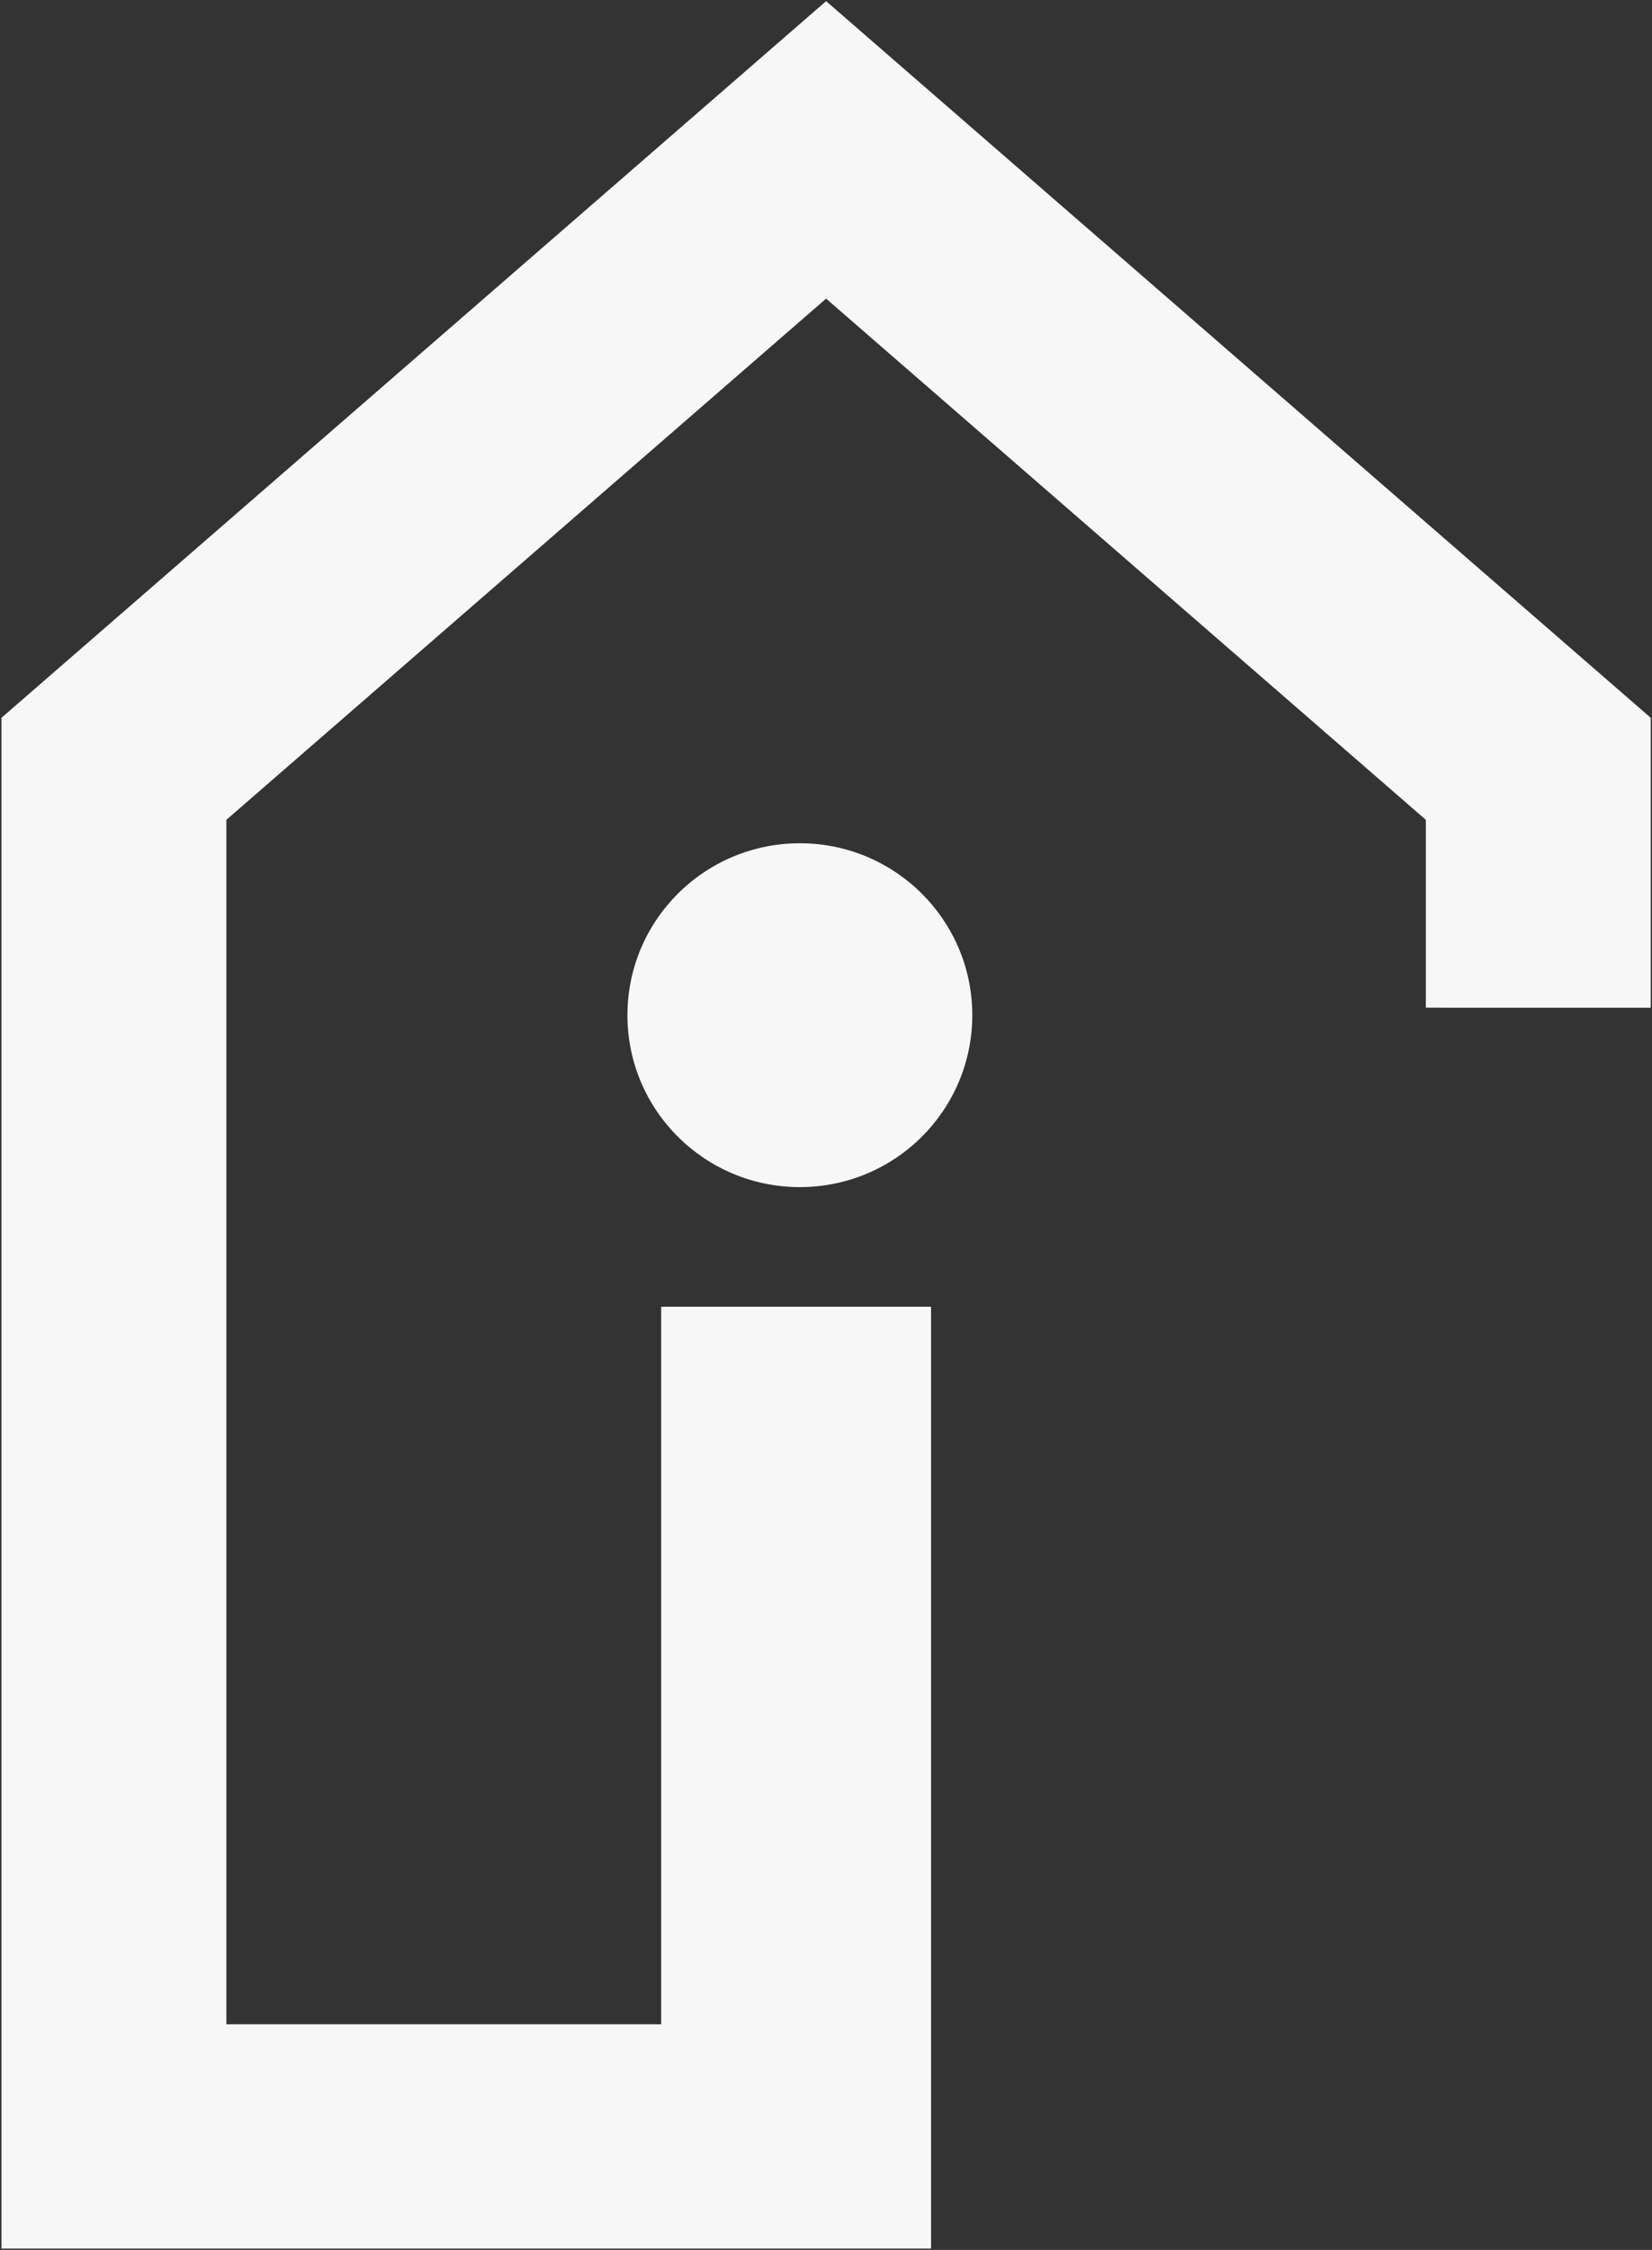
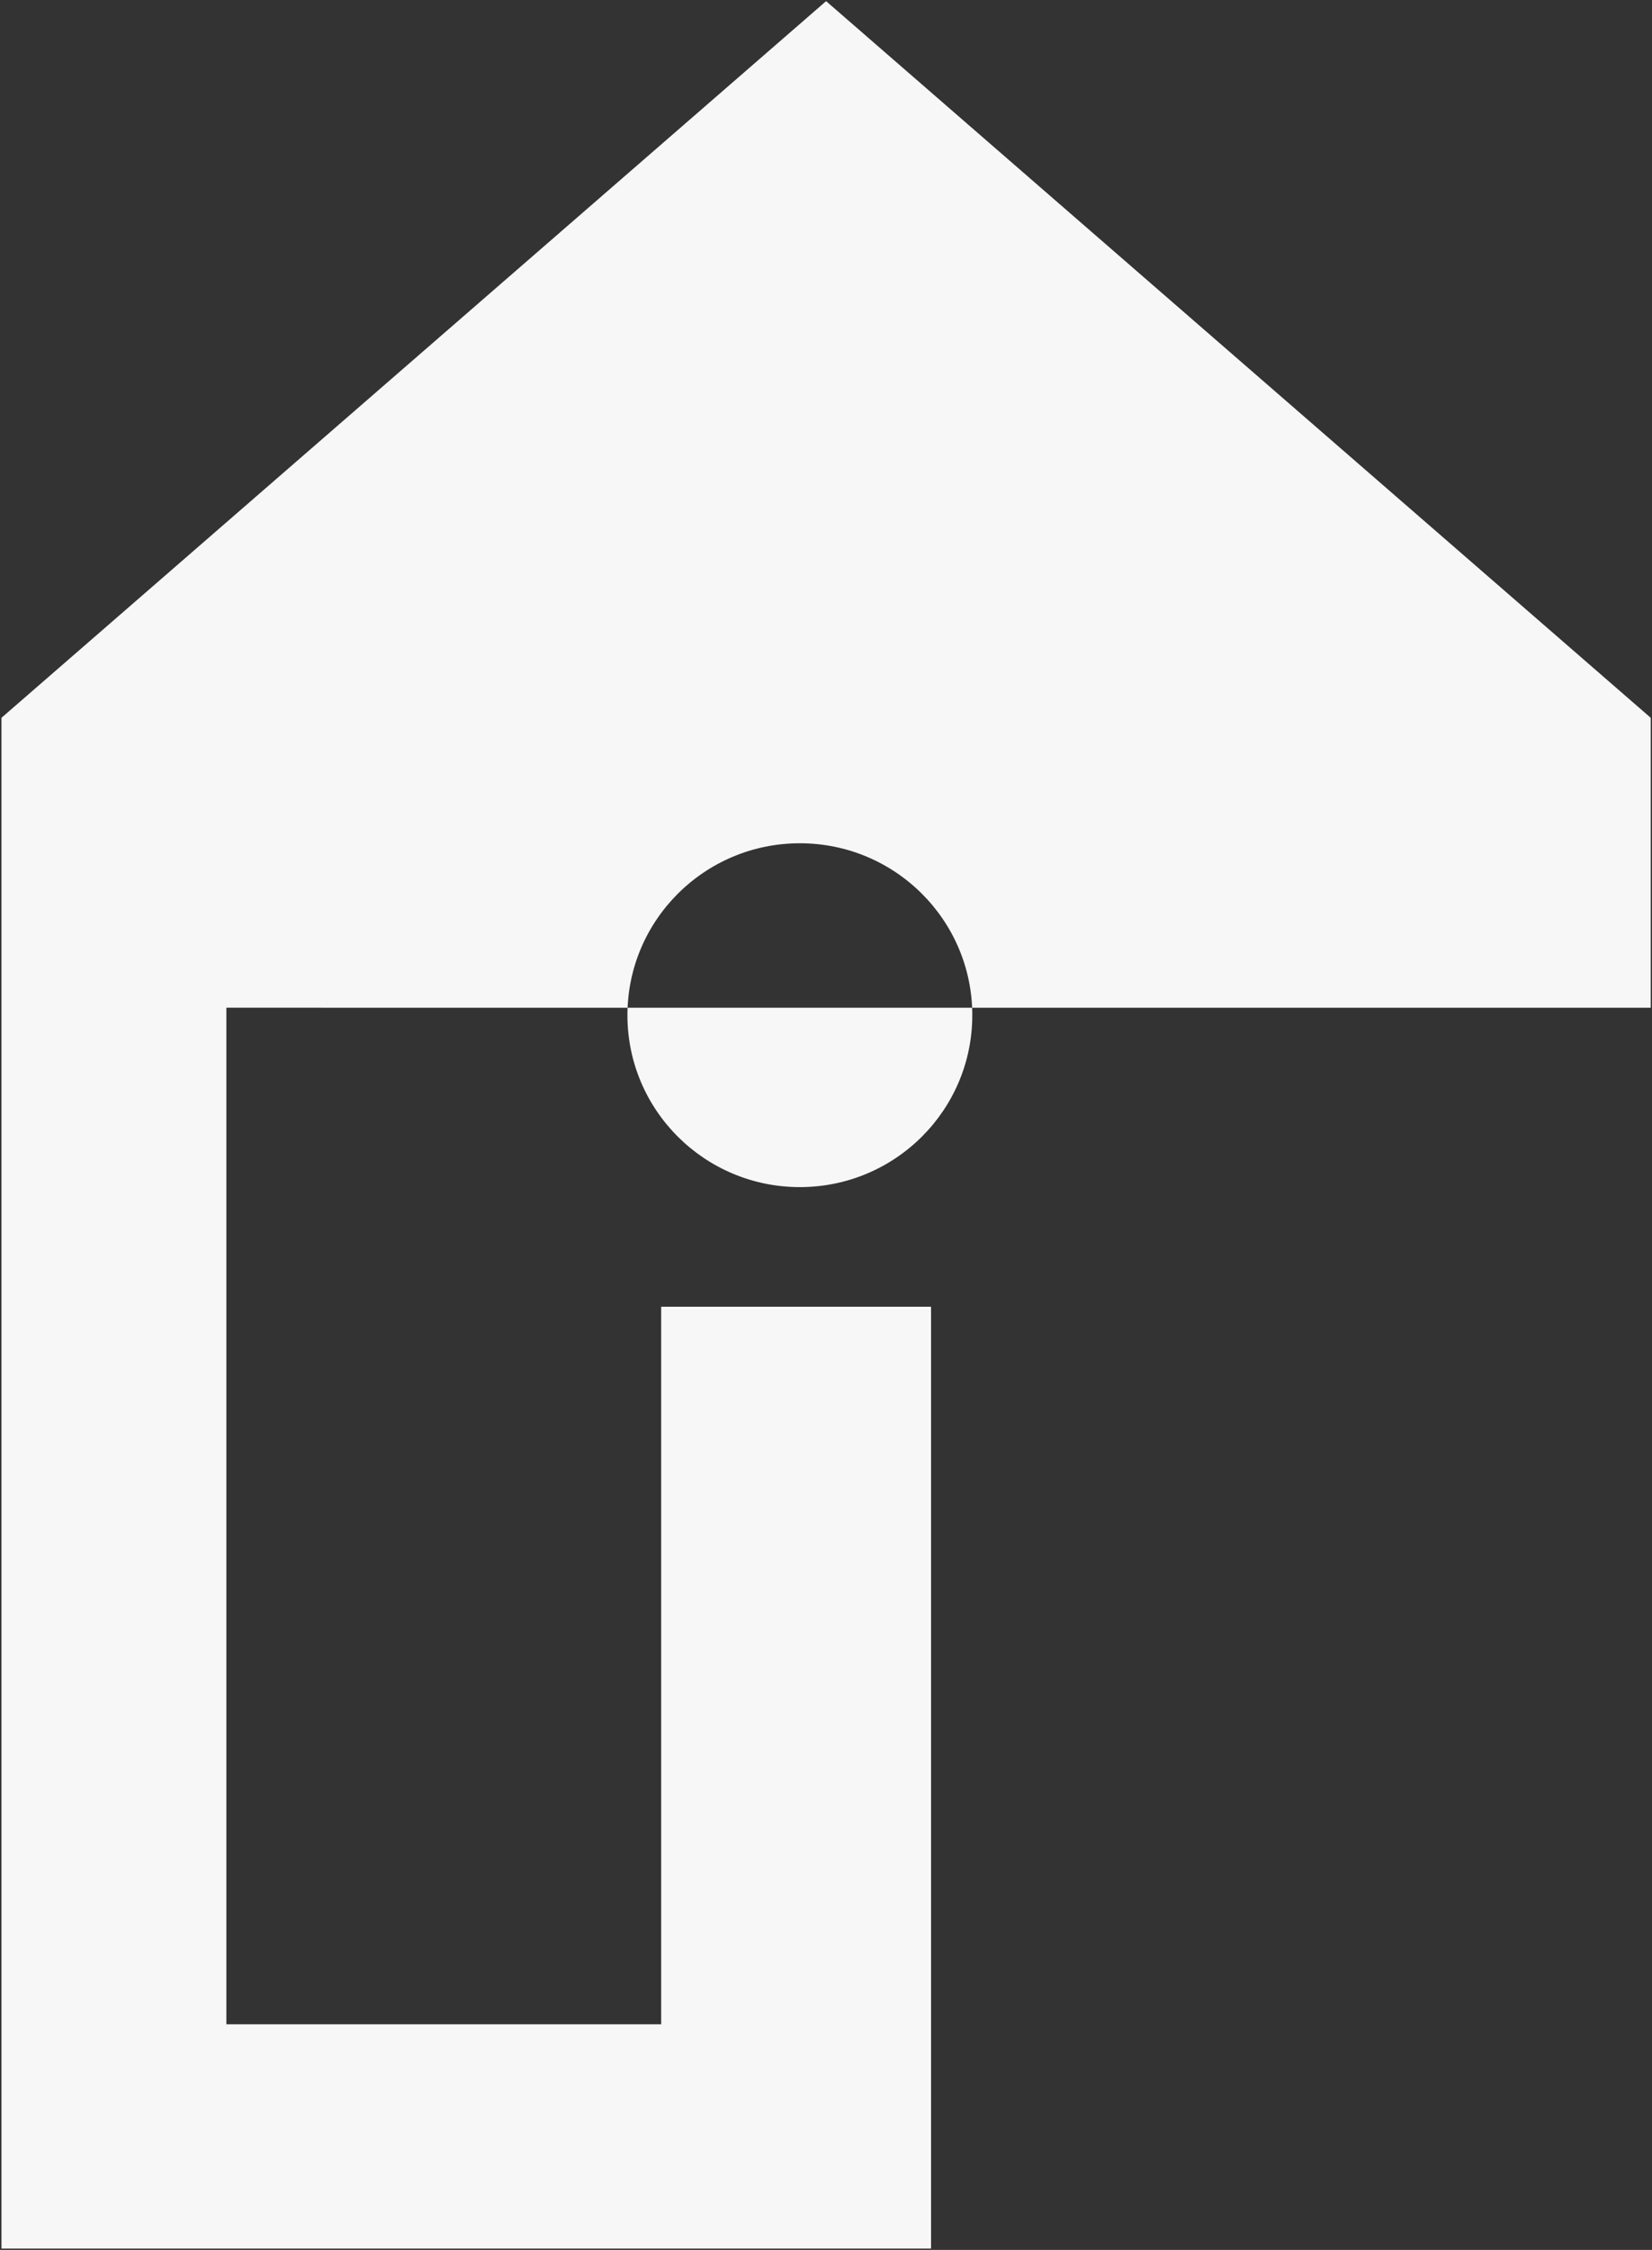
<svg xmlns="http://www.w3.org/2000/svg" preserveAspectRatio="none" width="1004" height="1367" viewBox="0 0 1004 1367">
  <rect x="0" y="0" width="1004" height="1367" fill="#333333" stroke="none" />
  <defs>
    <style>
      .cls-1 {
        fill: #f7f7f7;
        fill-rule: evenodd;
      }
    </style>
  </defs>
-   <path class="cls-1" d="M502.06,0.7L0.892,436.122V1366.17H565.845V793.929H401.827V1229.92H137.574V498.107L502.06,181.435,866.547,498.107v114.16H1003.23V436.122Zm88.849,616.1c0,57.692-46.918,104.46-104.8,104.46S381.32,674.5,381.32,616.809s46.918-104.46,104.794-104.46S590.909,559.116,590.909,616.809Z" />
+   <path class="cls-1" d="M502.06,0.7L0.892,436.122V1366.17H565.845V793.929H401.827V1229.92H137.574V498.107v114.16H1003.23V436.122Zm88.849,616.1c0,57.692-46.918,104.46-104.8,104.46S381.32,674.5,381.32,616.809s46.918-104.46,104.794-104.46S590.909,559.116,590.909,616.809Z" />
</svg>